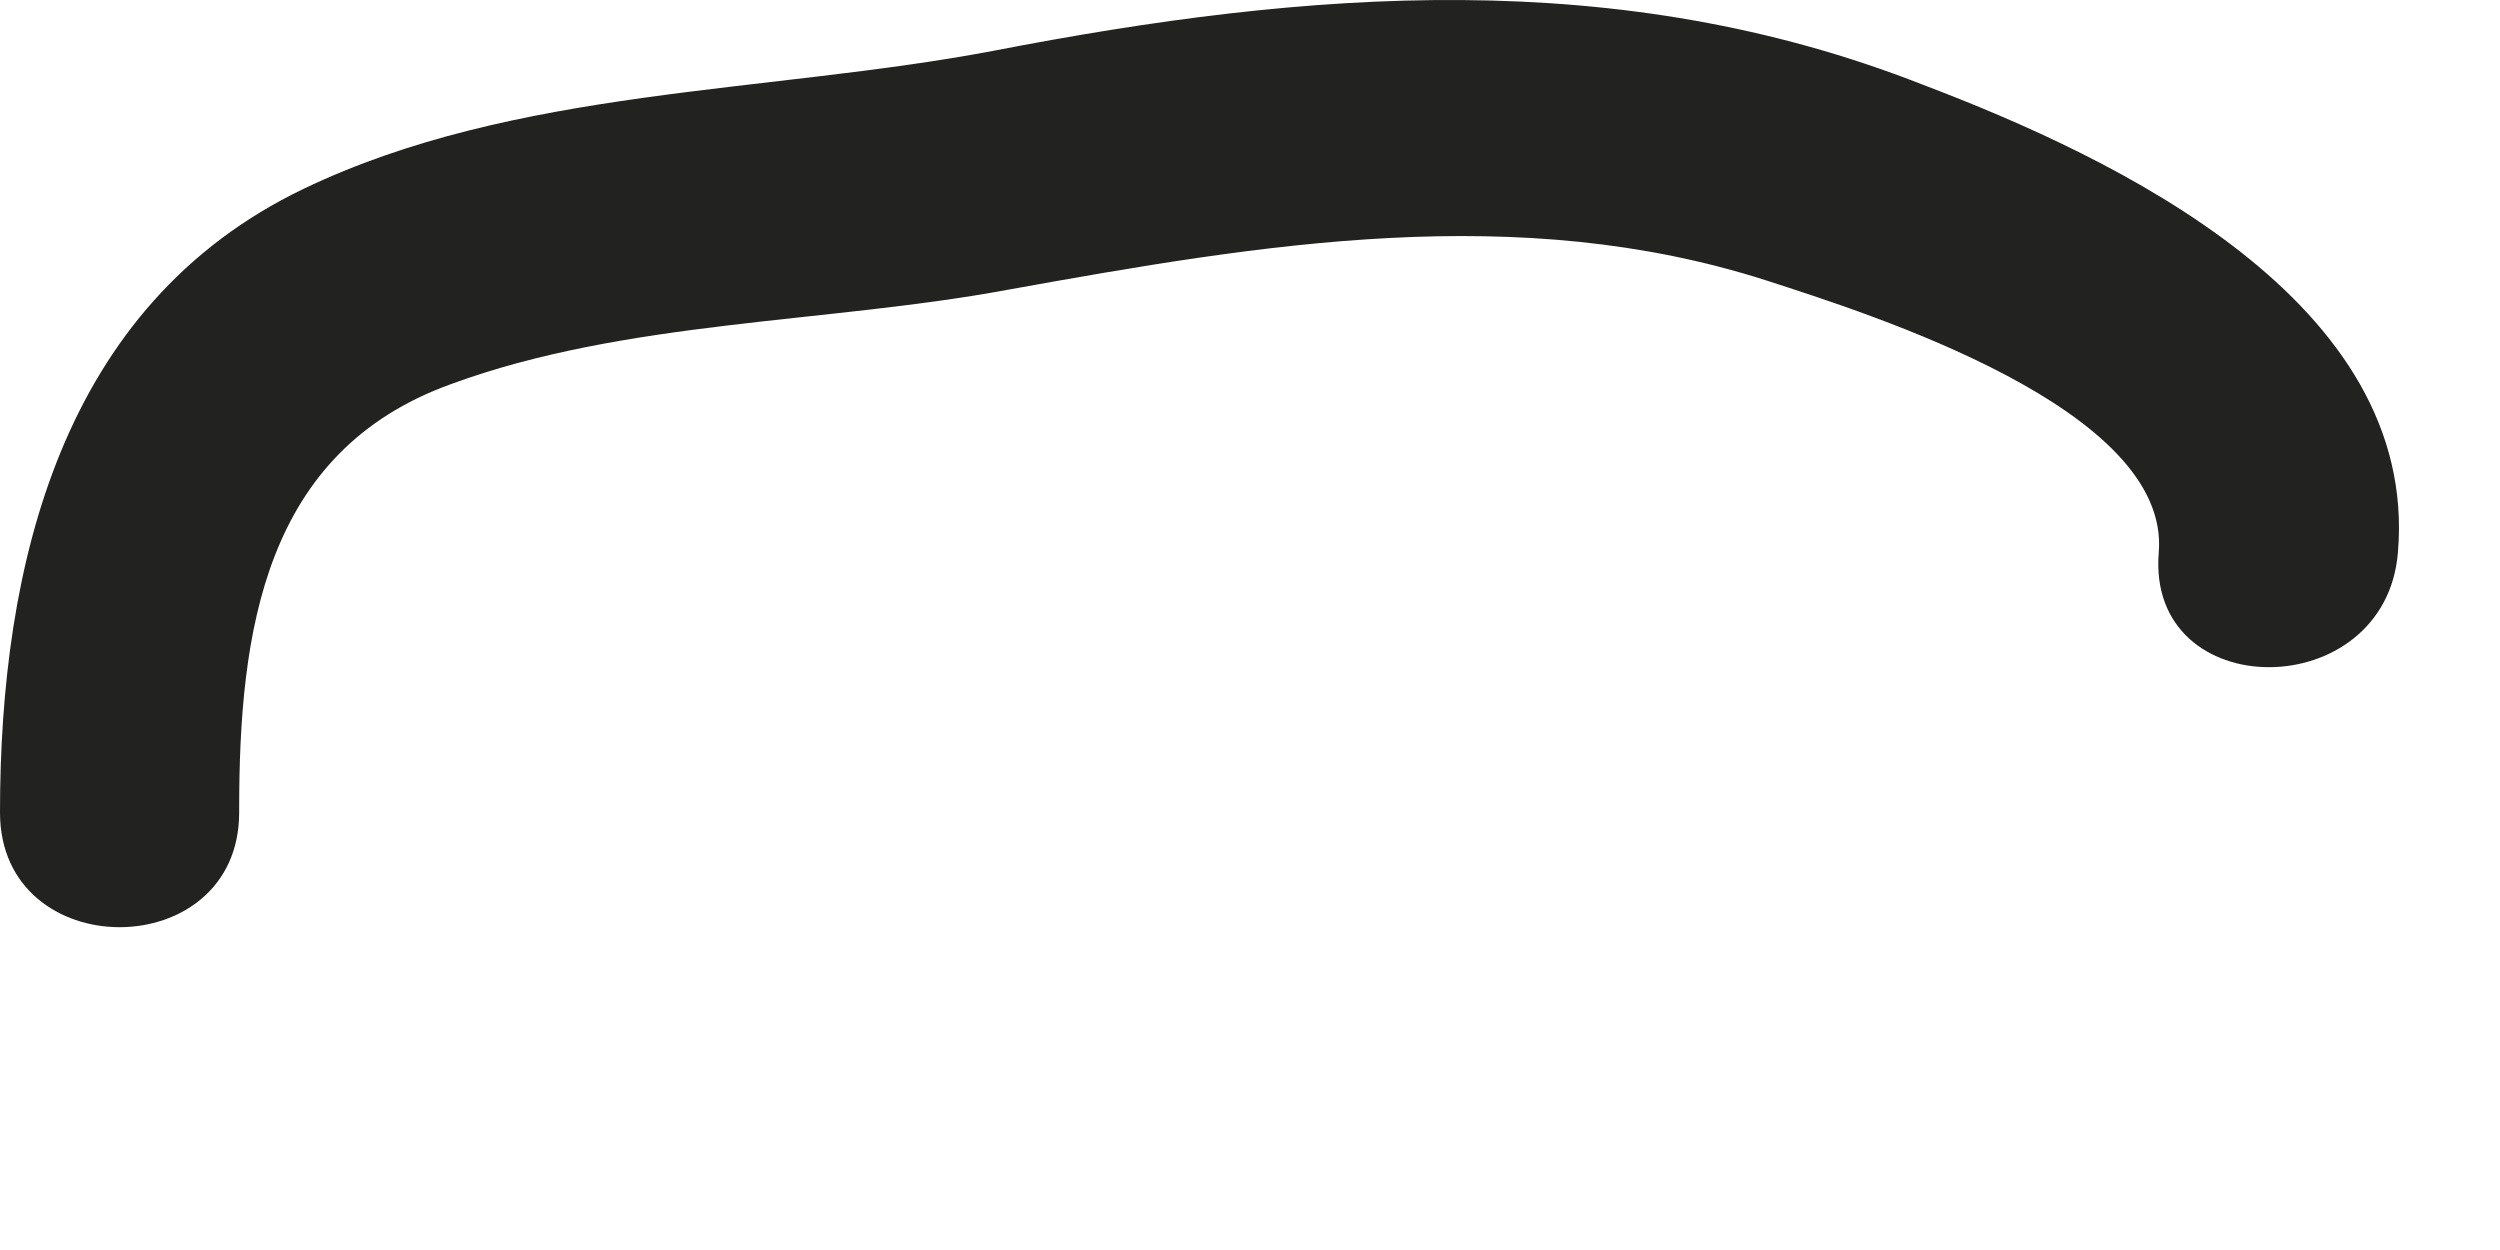
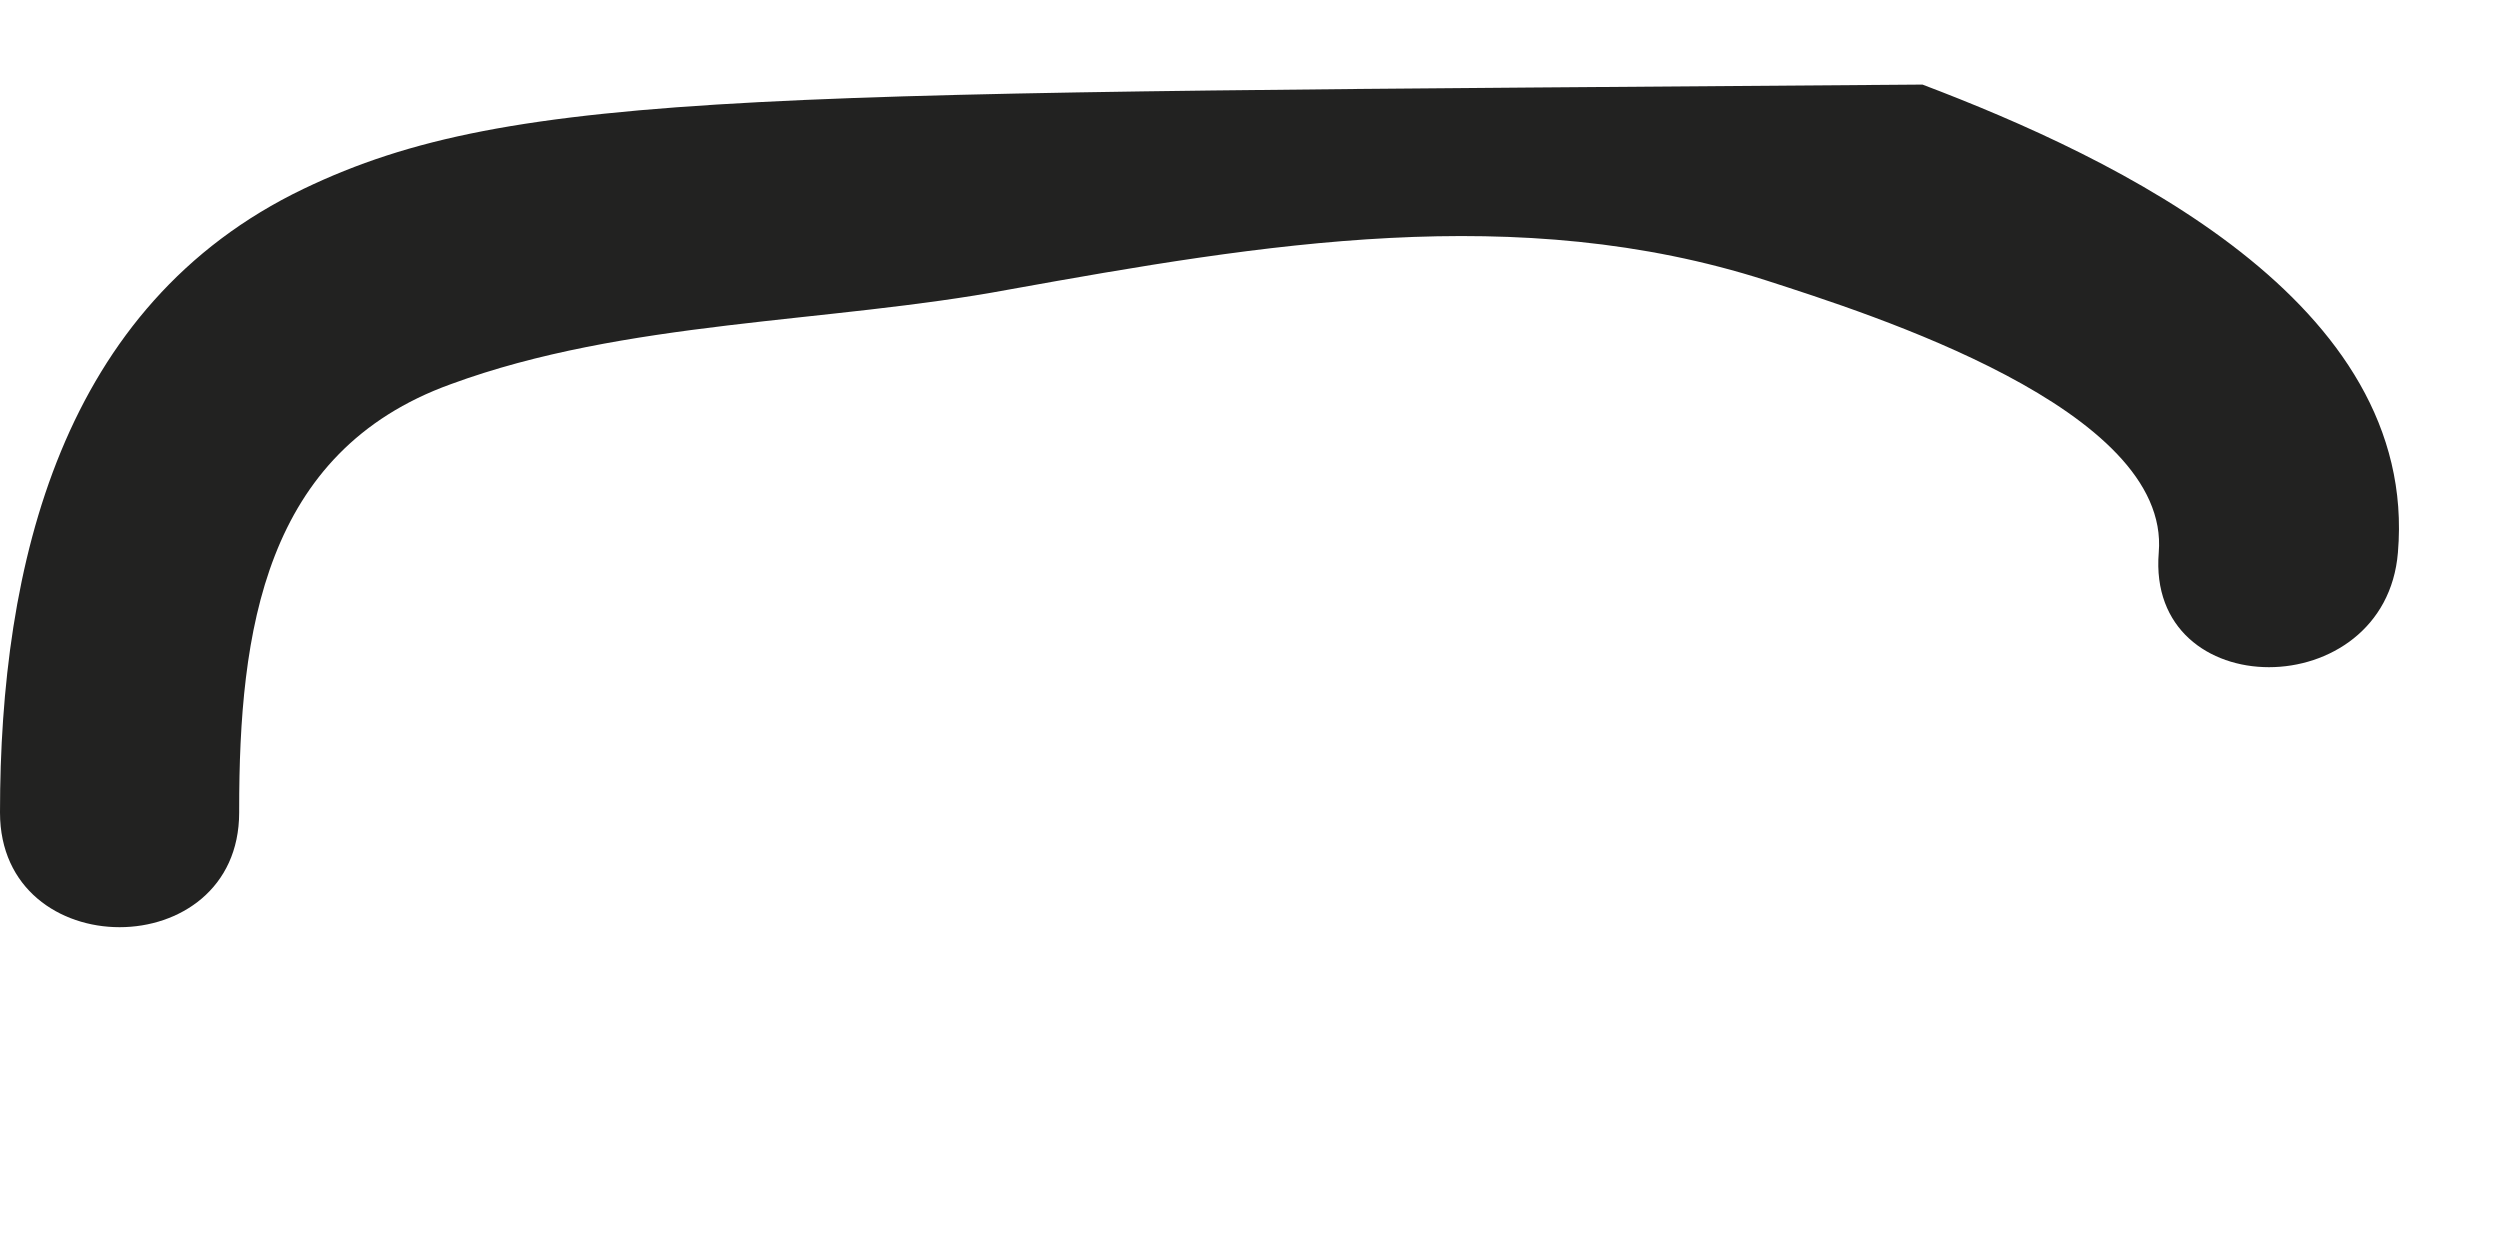
<svg xmlns="http://www.w3.org/2000/svg" fill="none" height="100%" overflow="visible" preserveAspectRatio="none" style="display: block;" viewBox="0 0 6 3" width="100%">
-   <path d="M0.574 1.943C0.574 1.517 0.633 1.084 1.082 0.922C1.501 0.768 1.987 0.776 2.421 0.695C3.032 0.585 3.643 0.482 4.239 0.673C4.489 0.754 5.21 0.981 5.181 1.326C5.151 1.693 5.725 1.693 5.755 1.326C5.806 0.724 5.078 0.379 4.614 0.203C3.886 -0.083 3.142 -0.025 2.384 0.122C1.84 0.225 1.236 0.21 0.729 0.453C0.147 0.732 0 1.356 0 1.95C0 2.317 0.574 2.317 0.574 1.95V1.943Z" fill="#222221" id="Vector" />
+   <path d="M0.574 1.943C0.574 1.517 0.633 1.084 1.082 0.922C1.501 0.768 1.987 0.776 2.421 0.695C3.032 0.585 3.643 0.482 4.239 0.673C4.489 0.754 5.21 0.981 5.181 1.326C5.151 1.693 5.725 1.693 5.755 1.326C5.806 0.724 5.078 0.379 4.614 0.203C1.84 0.225 1.236 0.21 0.729 0.453C0.147 0.732 0 1.356 0 1.95C0 2.317 0.574 2.317 0.574 1.95V1.943Z" fill="#222221" id="Vector" />
</svg>